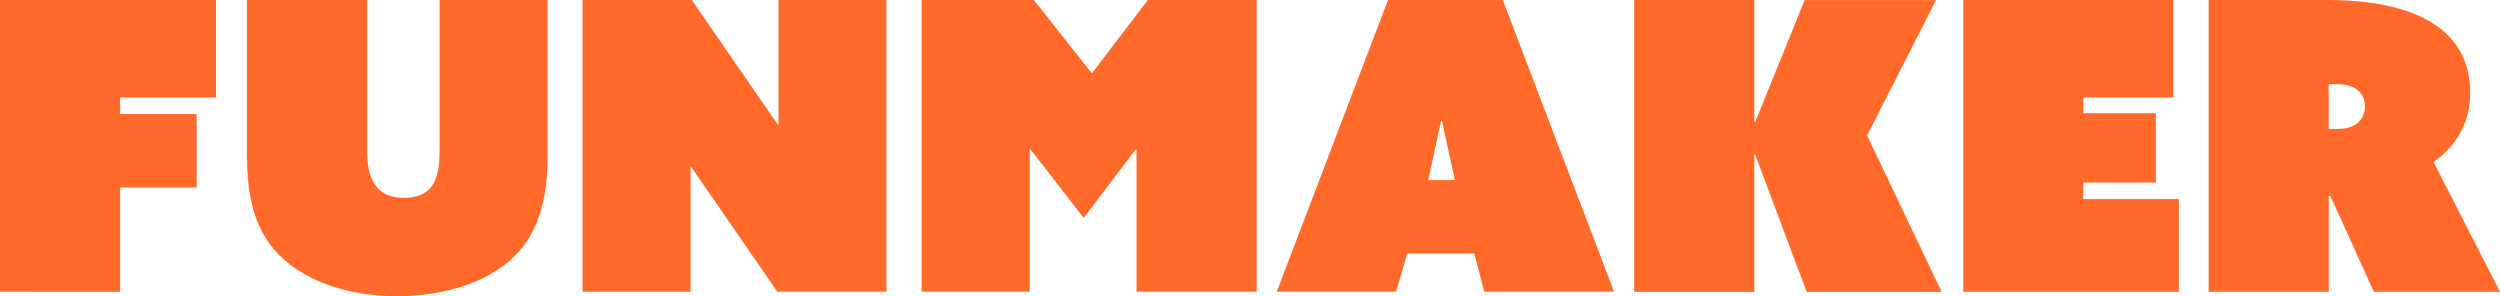
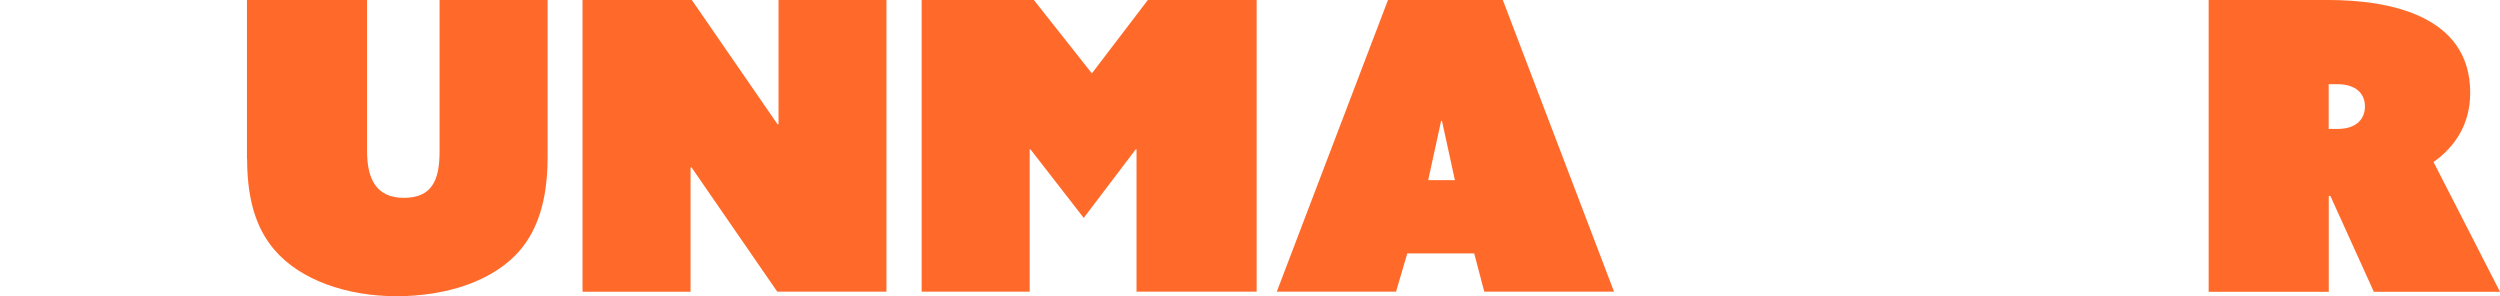
<svg xmlns="http://www.w3.org/2000/svg" id="a" data-name="Layer 1" viewBox="0 0 297.84 35.28">
  <defs>
    <style> .b { fill: #ff6a2a; stroke-width: 0px; } </style>
  </defs>
-   <path class="b" d="m0,0h25.73v11.62h-11.42v1.97h9.12v8.74h-9.12v12.43H0V0Z" />
  <path class="b" d="m29.42,18.96V0h14.31v18c0,3.26,1.06,5.57,4.37,5.57s4.27-2.02,4.27-5.52V0h12.87v18.77c0,5.33-1.34,8.69-3.17,10.9-3.17,3.84-8.93,5.62-14.83,5.62s-11.47-1.92-14.54-5.52c-1.73-2.02-3.26-5.14-3.26-10.8Z" />
  <path class="b" d="m69.41,0h13.01l10.23,14.83.1-.05V0h12.86v34.75h-13.01l-10.23-14.83-.1.05v14.79h-12.87V0Z" />
  <path class="b" d="m109.82,0h13.35l6.91,8.74,6.67-8.74h12.96v34.75h-14.31v-16.95h-.1l-6.19,8.16-6.34-8.16h-.1v16.95h-12.87V0Z" />
  <path class="b" d="m165.36,0h13.68l13.25,34.75h-15.46l-1.2-4.56h-7.97l-1.34,4.56h-14.21L165.36,0Zm7.97,21.46l-1.54-7.06h-.1l-1.54,7.06h3.17Z" />
-   <path class="b" d="m194.69,0h14.31v14.5l.1.05,5.9-14.54h15.65l-8.21,16.13,8.88,18.63h-16.08l-6.14-16.37-.1.05v16.32h-14.31V0Z" />
-   <path class="b" d="m233.9,0h25.01v11.62h-10.71v1.87h8.64v8.26h-8.64v1.97h11.38v11.04h-25.68V0Z" />
  <path class="b" d="m263.13,0h14.26c7.15,0,16.9,1.78,16.9,11.04,0,3.74-1.78,6.43-4.37,8.26l7.92,15.46h-15.03l-5.18-11.42h-.19v11.42h-14.31V0Zm15.36,15.36c2.26,0,3.26-1.2,3.26-2.69s-1.06-2.64-3.26-2.64h-1.06v5.33h1.06Z" />
</svg>